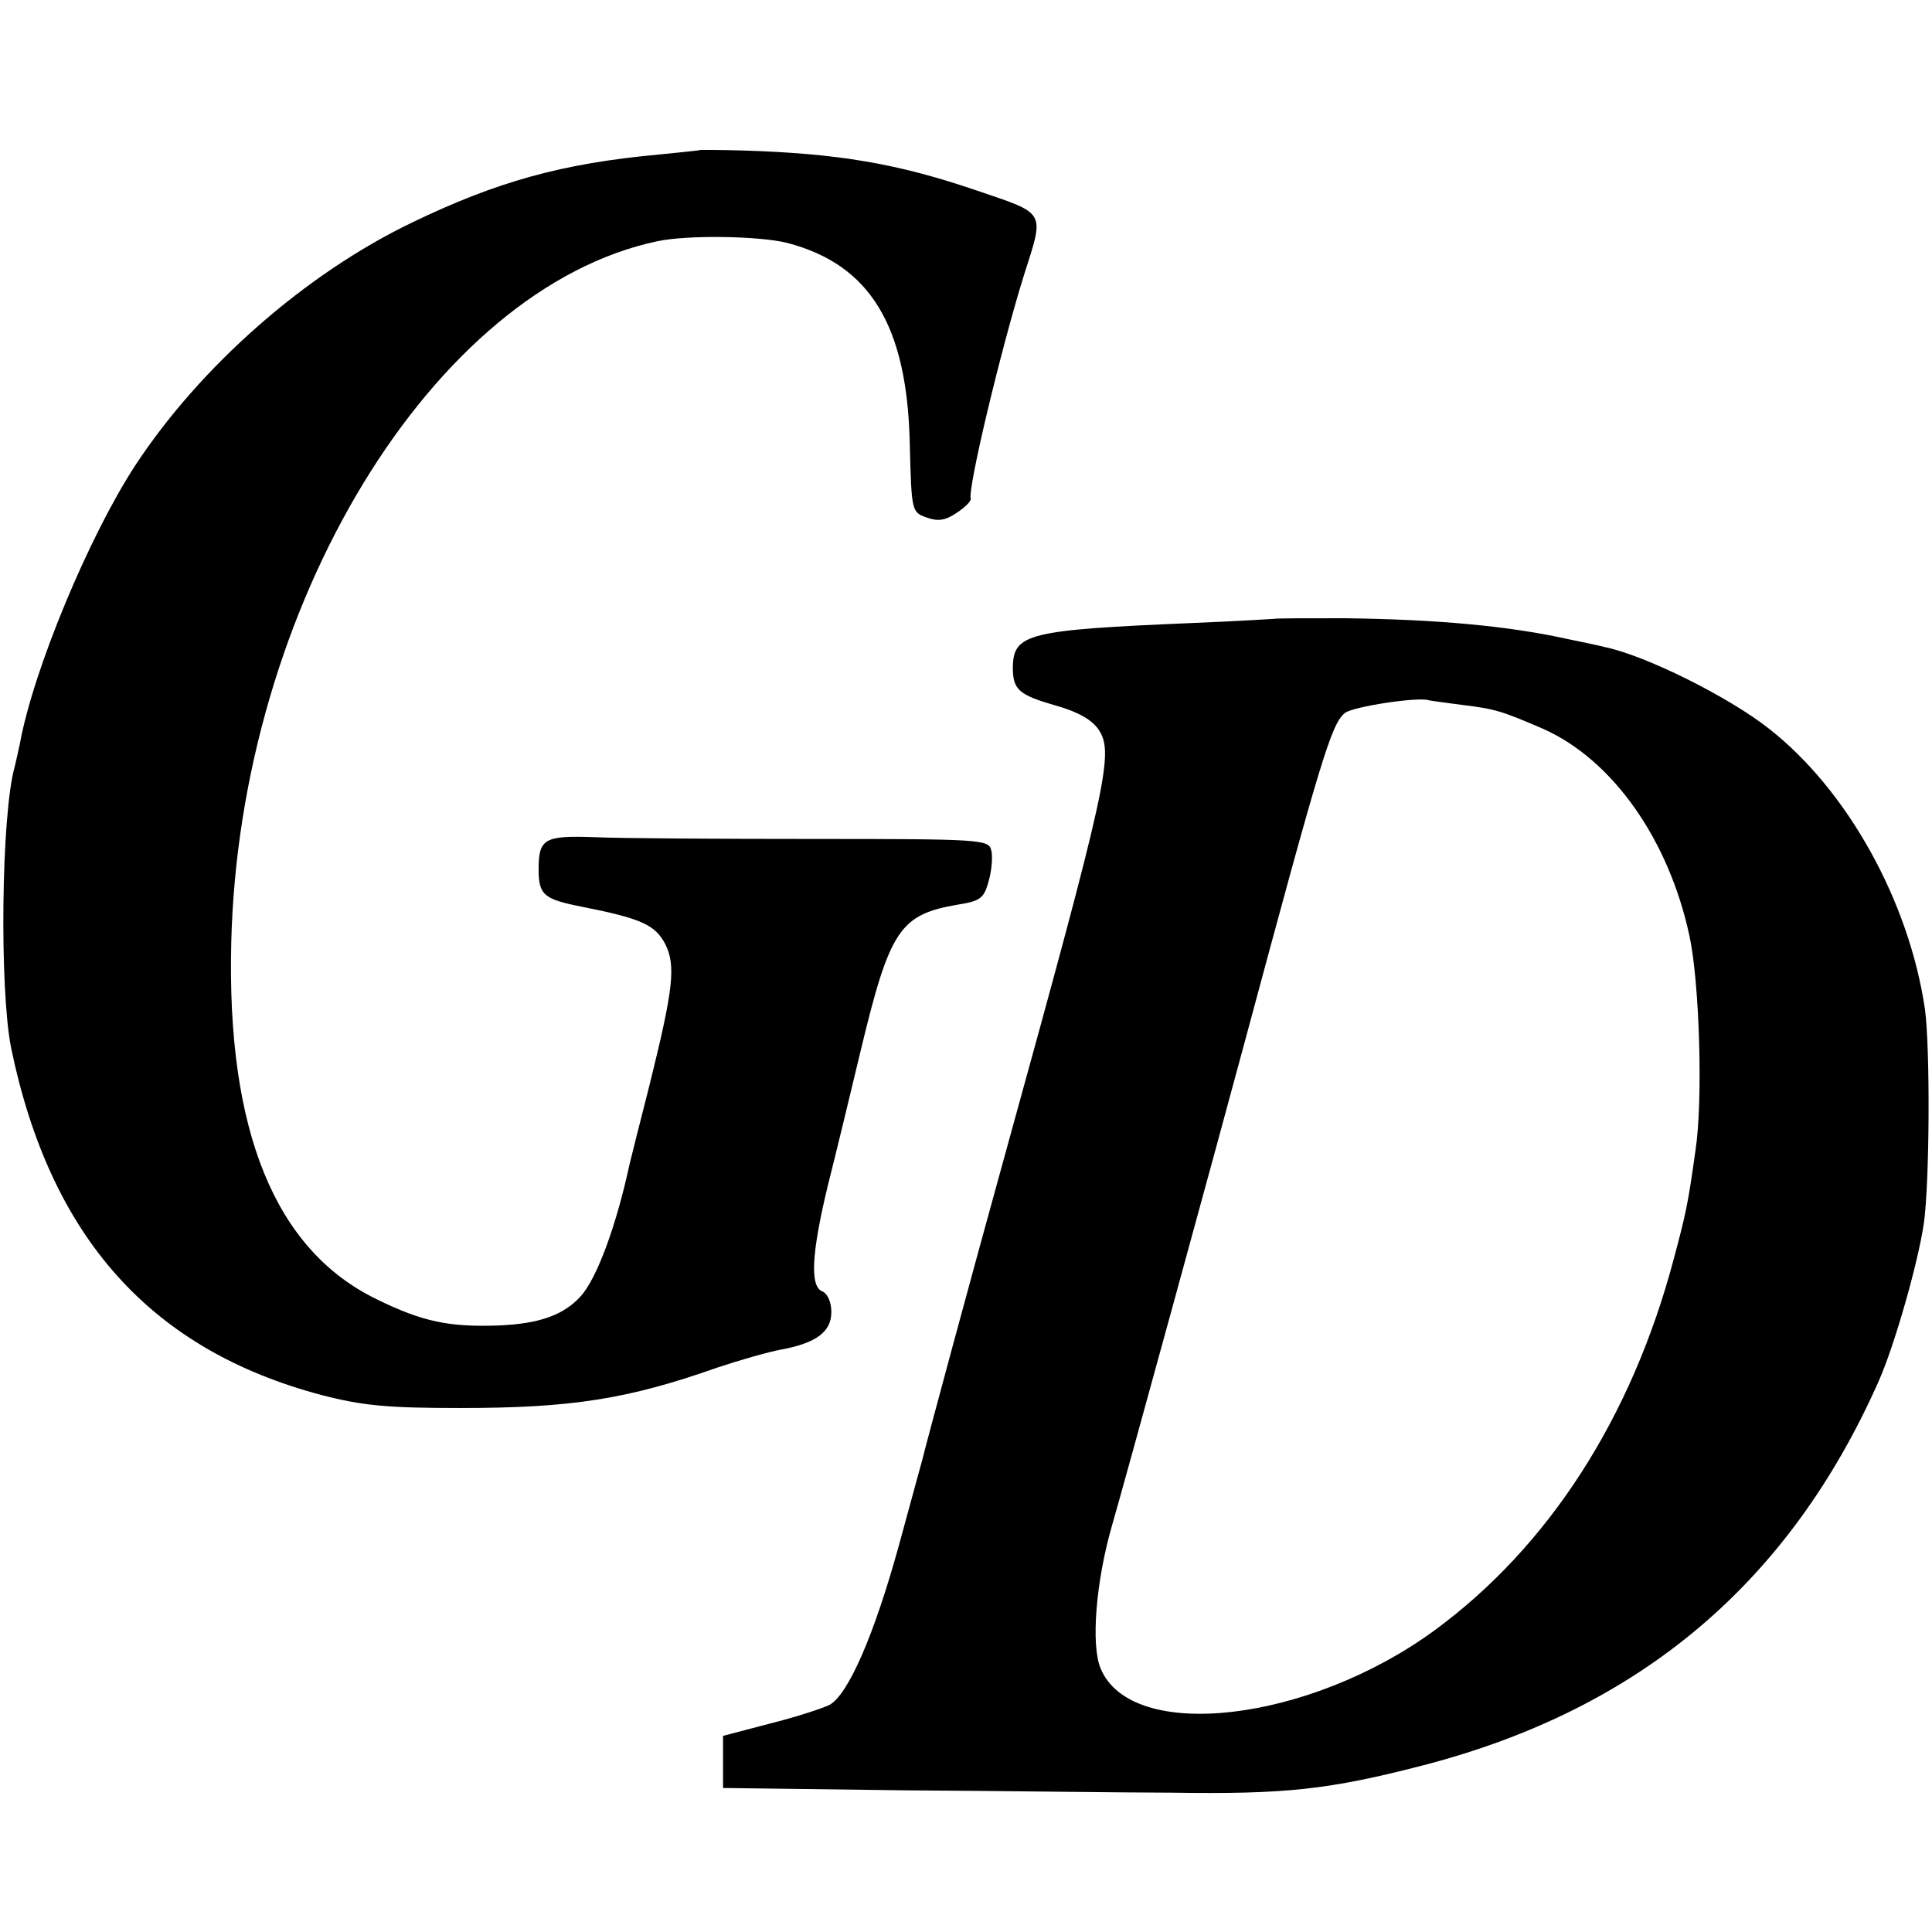
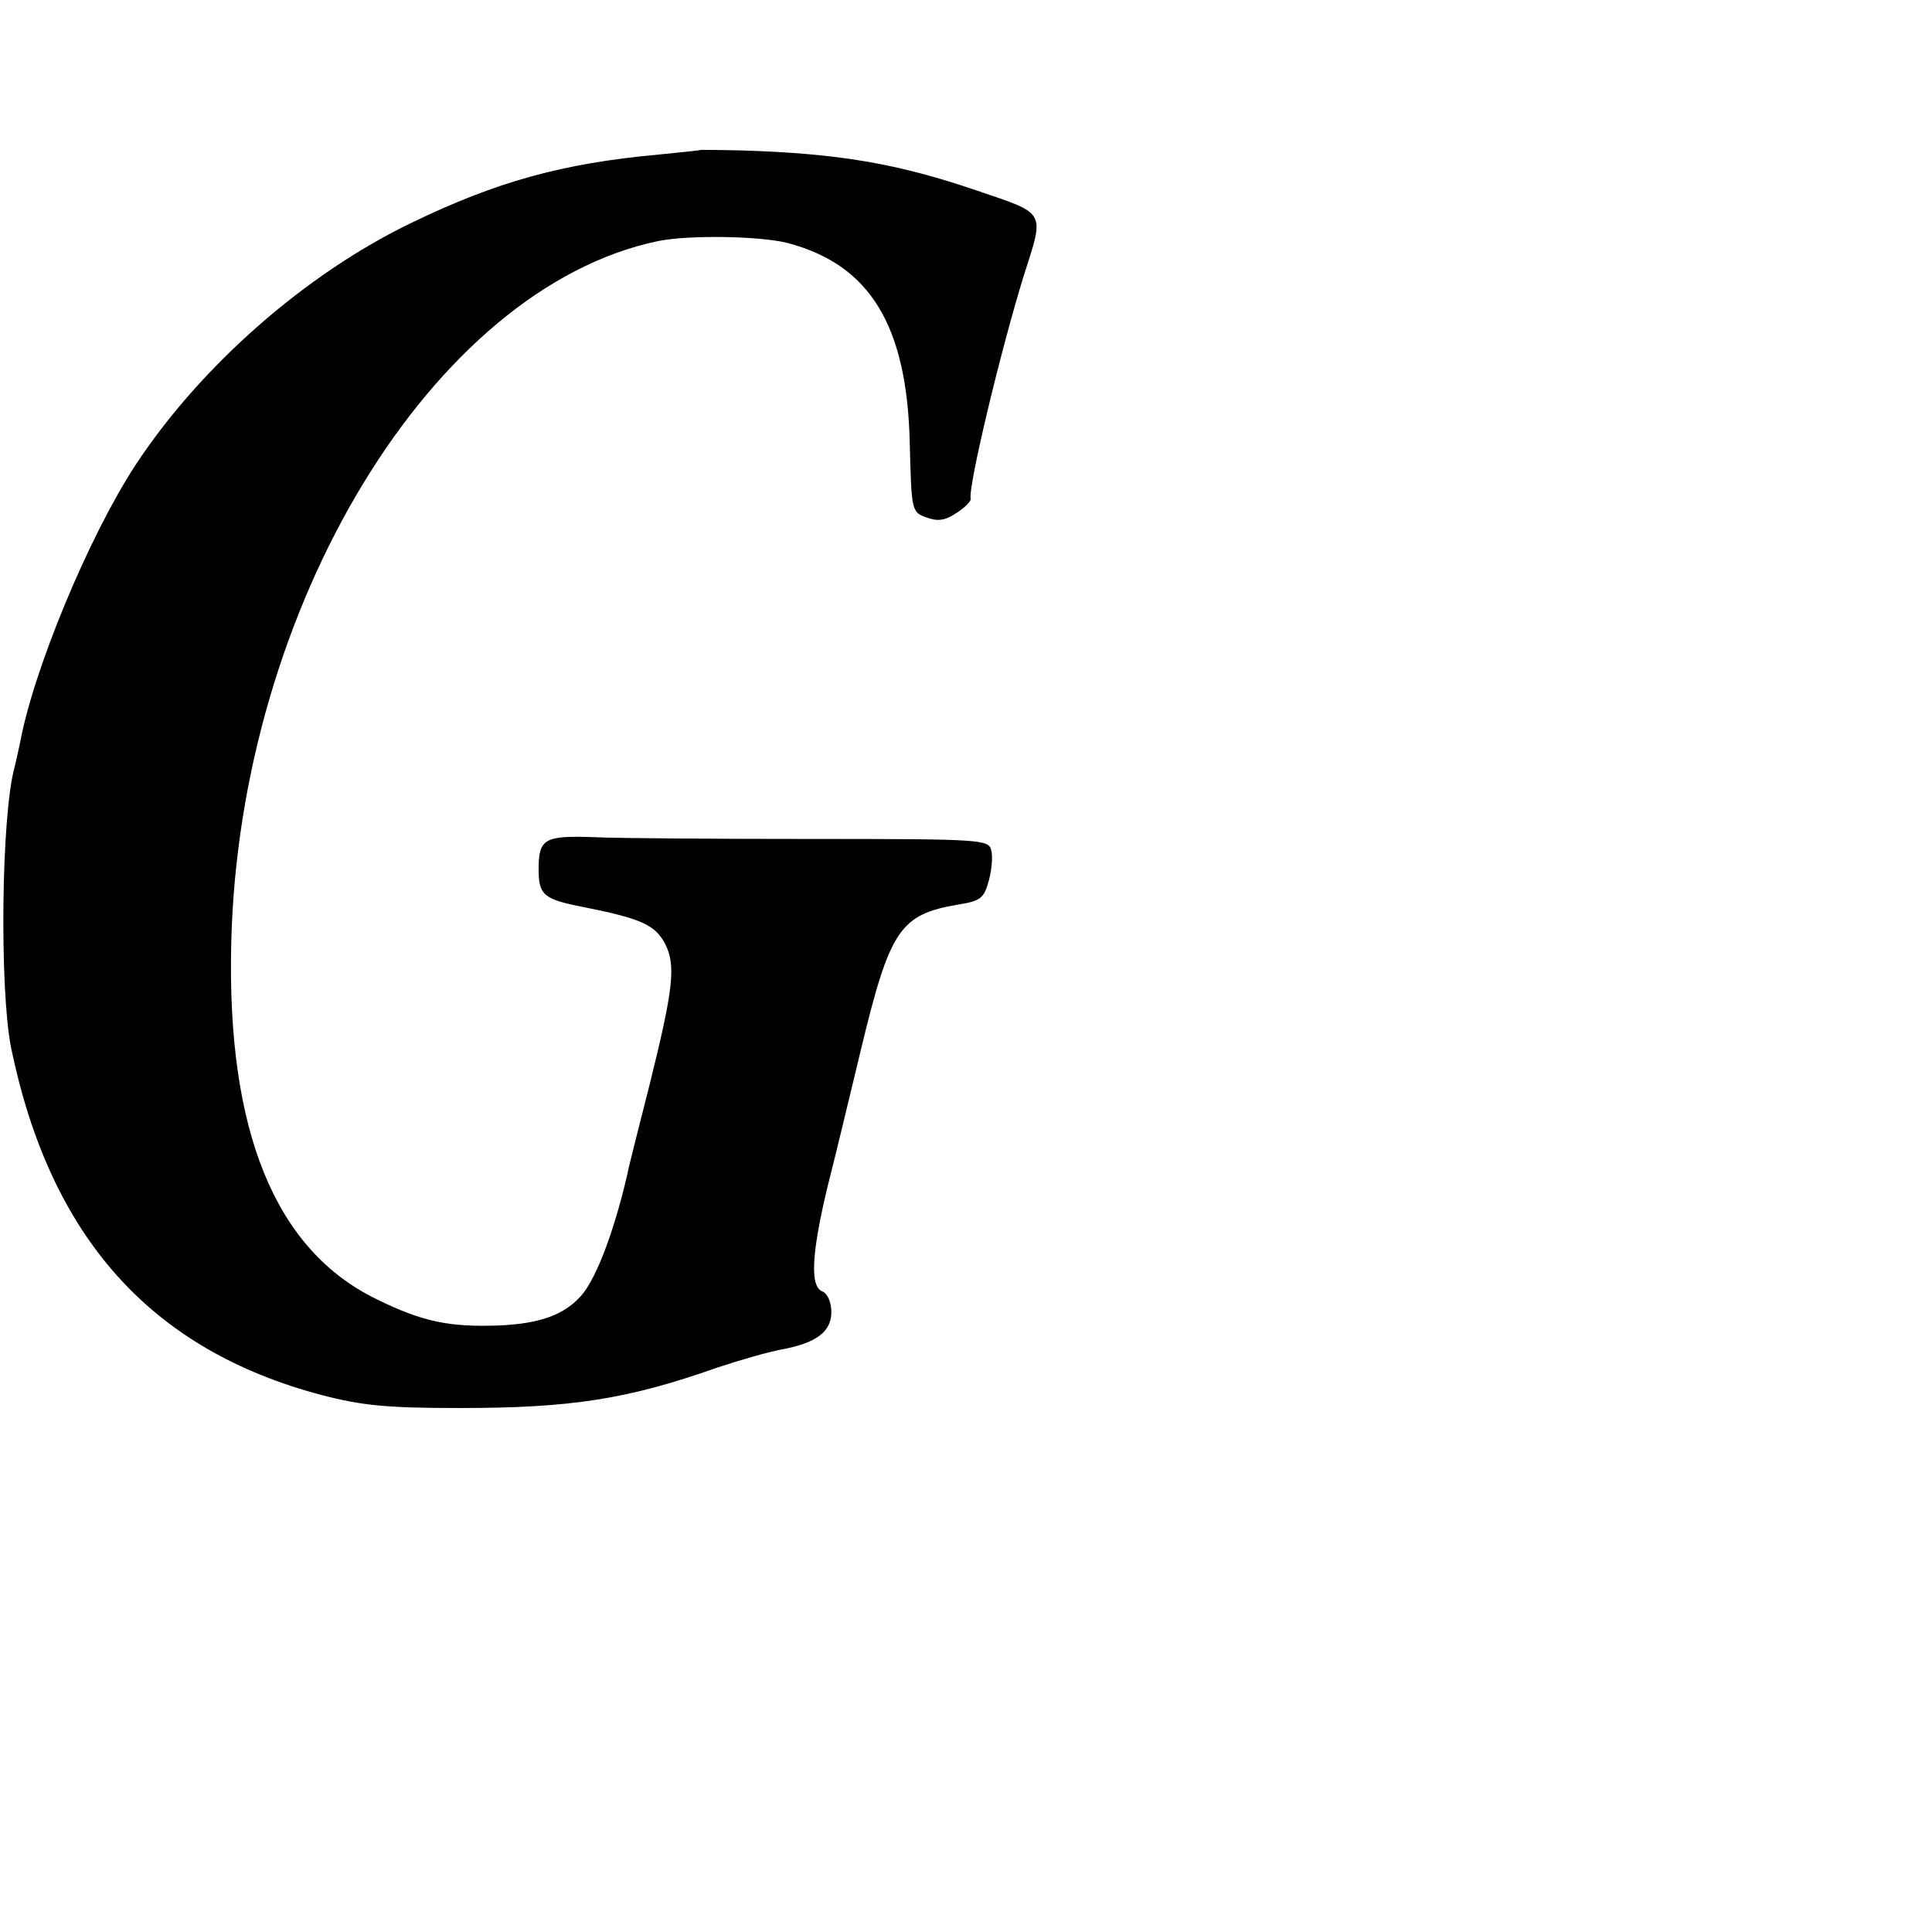
<svg xmlns="http://www.w3.org/2000/svg" version="1.0" width="330pt" height="330pt" viewBox="0 0 330 330" preserveAspectRatio="xMidYMid meet">
  <g transform="translate(0,330) scale(0.1,-0.1)" fill="#000000" stroke="none">
    <path d="M1197 3044 c-1 -1 -33 -4 -72 -8 -164 -15 -276 -46 -421 -116 -183 -88 -362 -246 -473 -415 -79 -121 -174 -349 -197 -475 -3 -14 -7 -32 -9 -40 -23 -82 -26 -380 -6 -480 67 -324 239 -516 531 -593 69 -18 113 -22 235 -22 191 0 287 15 440 69 39 13 88 27 110 31 59 11 85 30 85 64 0 16 -6 31 -15 35 -22 8 -19 65 9 181 14 55 39 159 56 230 50 208 67 233 167 250 38 6 44 11 52 41 5 18 7 42 4 52 -4 18 -19 19 -301 19 -163 0 -332 1 -376 3 -86 3 -96 -2 -96 -55 0 -44 9 -51 75 -64 101 -20 124 -31 141 -63 19 -37 14 -78 -27 -243 -17 -66 -32 -127 -34 -135 -22 -102 -55 -193 -83 -224 -29 -32 -70 -47 -140 -50 -84 -3 -130 6 -209 45 -173 84 -256 287 -248 609 14 574 344 1117 728 1198 52 11 175 9 222 -3 141 -37 205 -141 209 -345 3 -113 3 -115 29 -124 19 -7 32 -5 51 8 14 9 25 20 24 24 -5 19 52 257 91 382 35 110 39 104 -79 144 -137 47 -239 64 -403 69 -38 1 -69 1 -70 1z" />
-     <path d="M2177 2243 c-1 0 -63 -4 -137 -7 -285 -12 -309 -18 -310 -76 0 -38 10 -47 73 -65 39 -11 63 -25 74 -42 26 -40 14 -94 -157 -713 -62 -224 -140 -513 -144 -531 -2 -8 -21 -76 -41 -150 -42 -152 -86 -253 -118 -271 -12 -6 -58 -21 -102 -32 l-80 -21 0 -45 0 -44 310 -4 c171 -1 375 -4 455 -4 196 -3 270 5 432 47 369 96 624 311 777 656 27 61 67 201 77 269 10 69 11 299 2 366 -27 184 -132 374 -266 479 -68 54 -212 126 -282 140 -3 1 -30 7 -60 13 -103 23 -226 34 -383 36 -65 0 -119 0 -120 -1z m320 -147 c57 -7 67 -10 139 -41 119 -53 215 -190 250 -355 17 -80 23 -281 10 -365 -13 -94 -17 -110 -37 -185 -72 -272 -214 -492 -409 -635 -215 -157 -517 -192 -570 -65 -17 40 -8 149 19 243 18 61 180 652 227 827 131 487 148 543 171 562 13 11 125 28 143 22 3 -1 28 -4 57 -8z" />
  </g>
</svg>